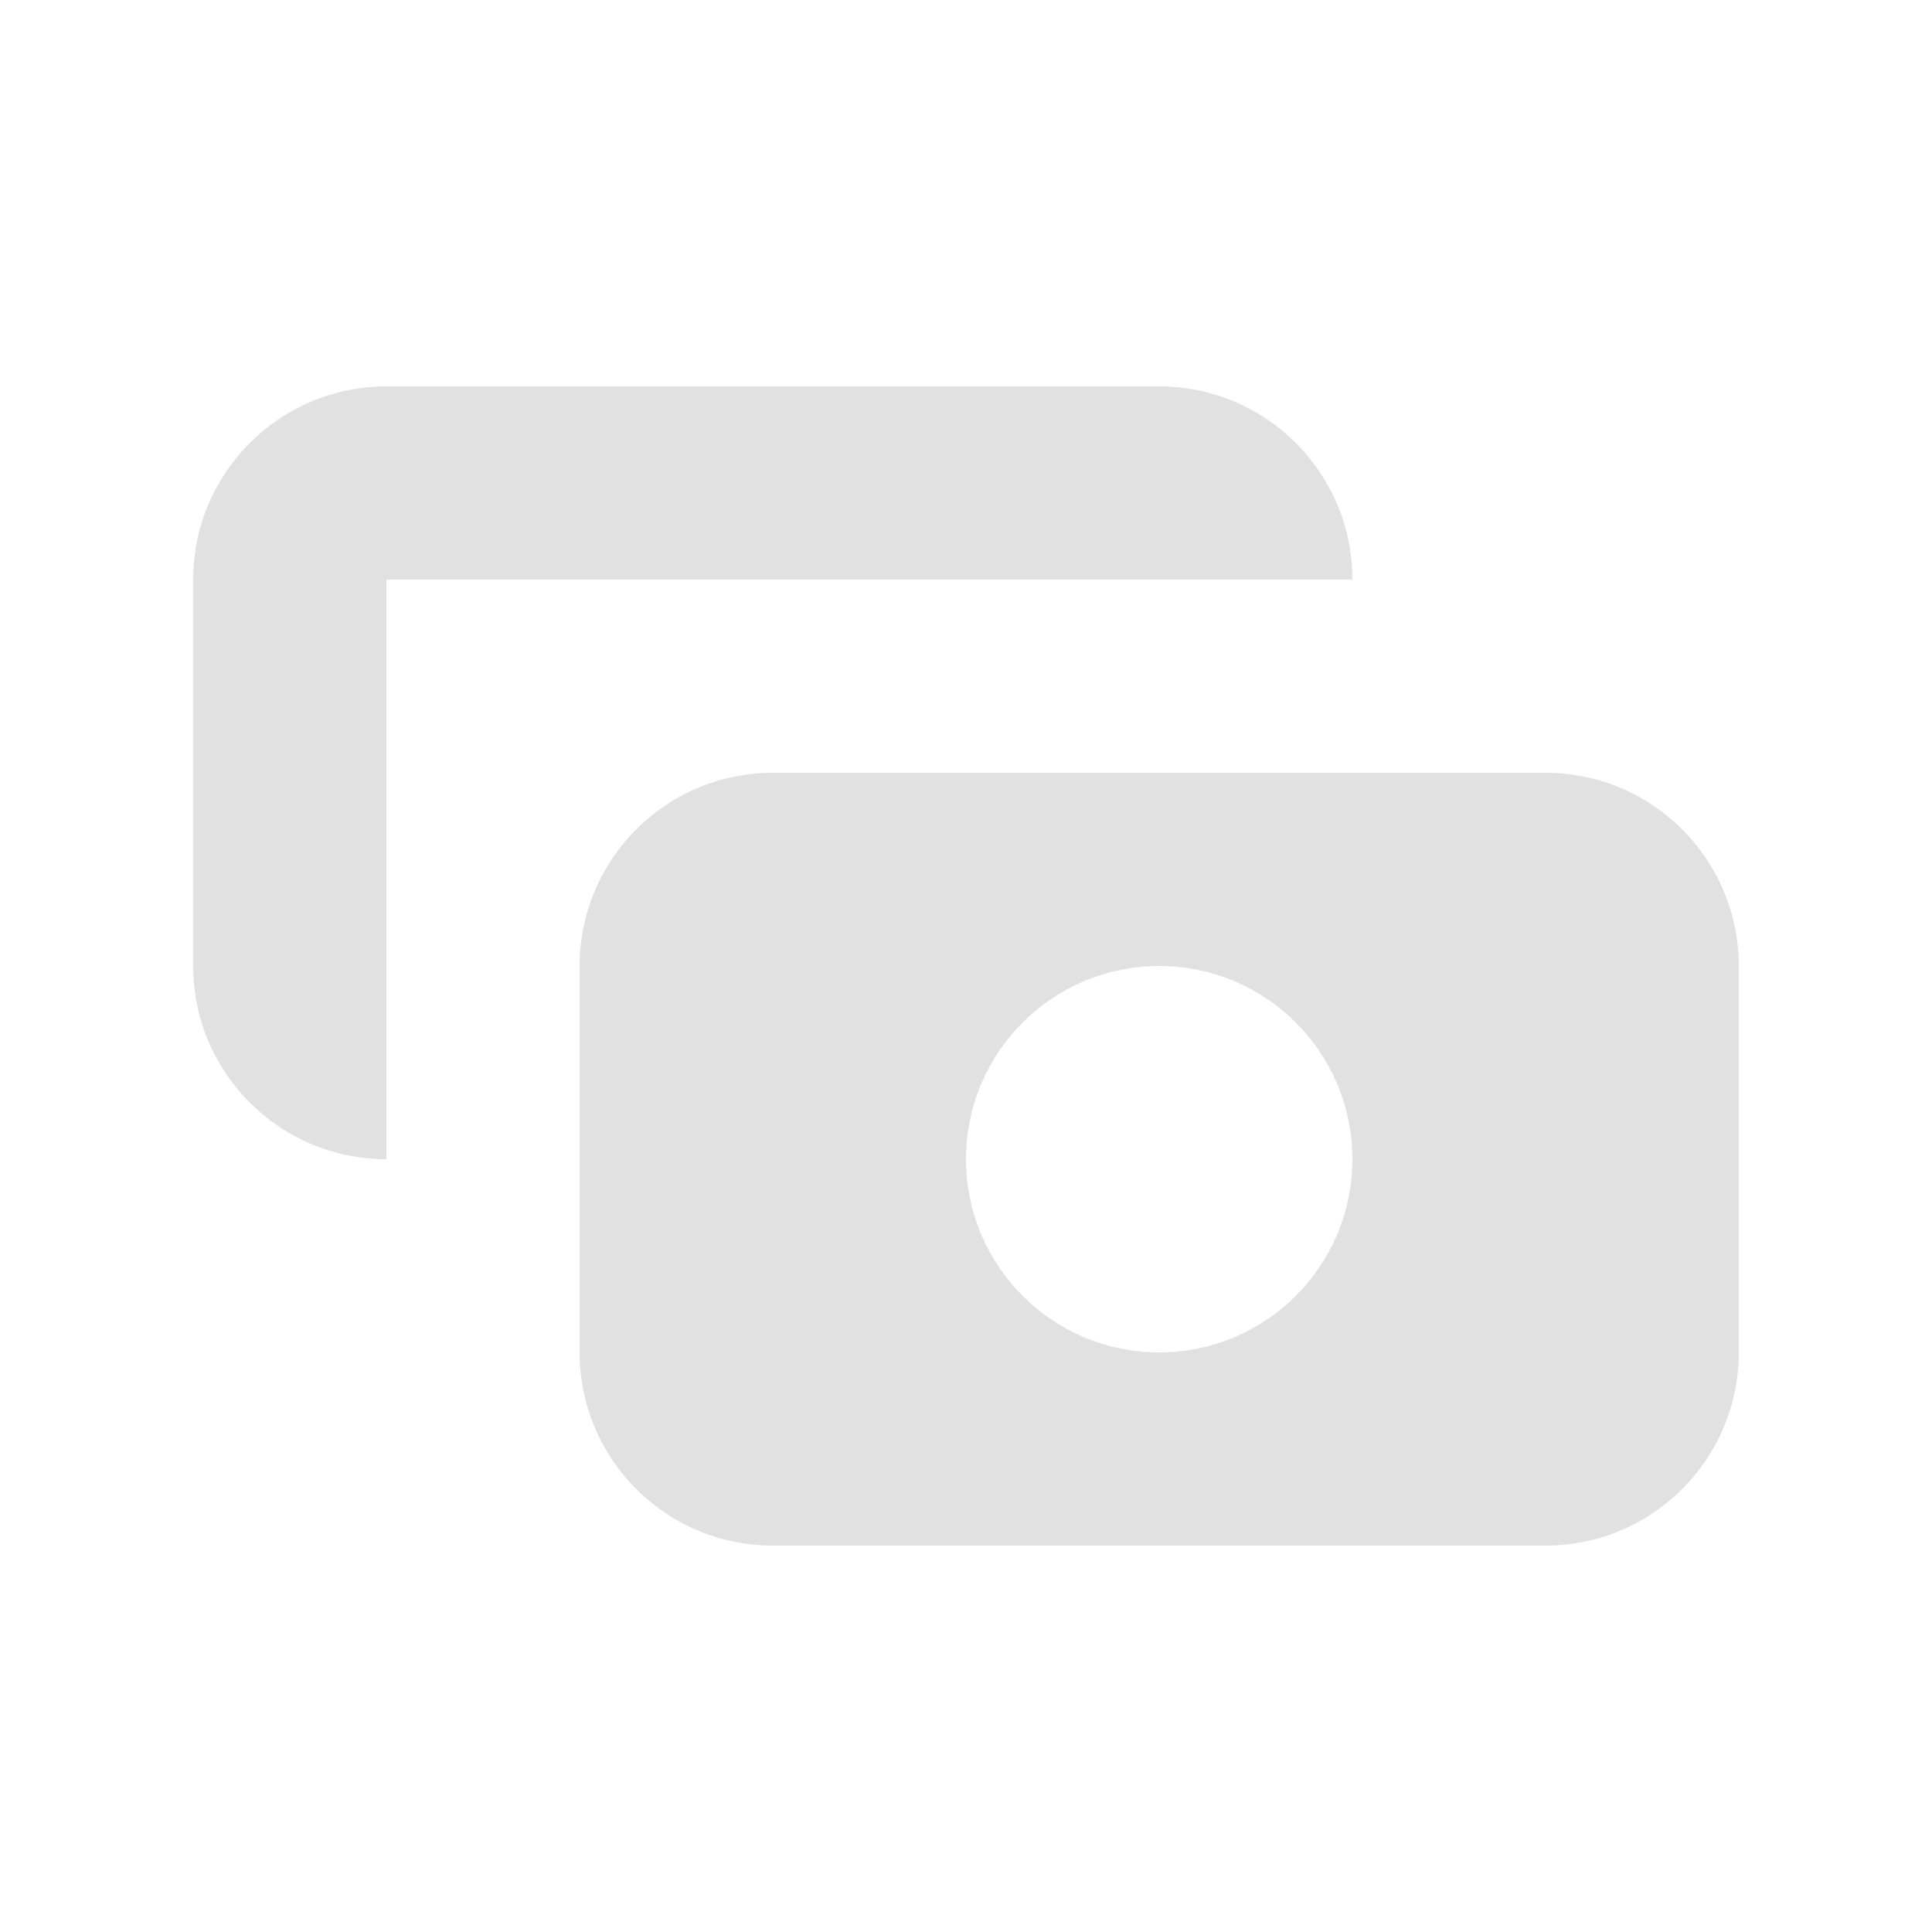
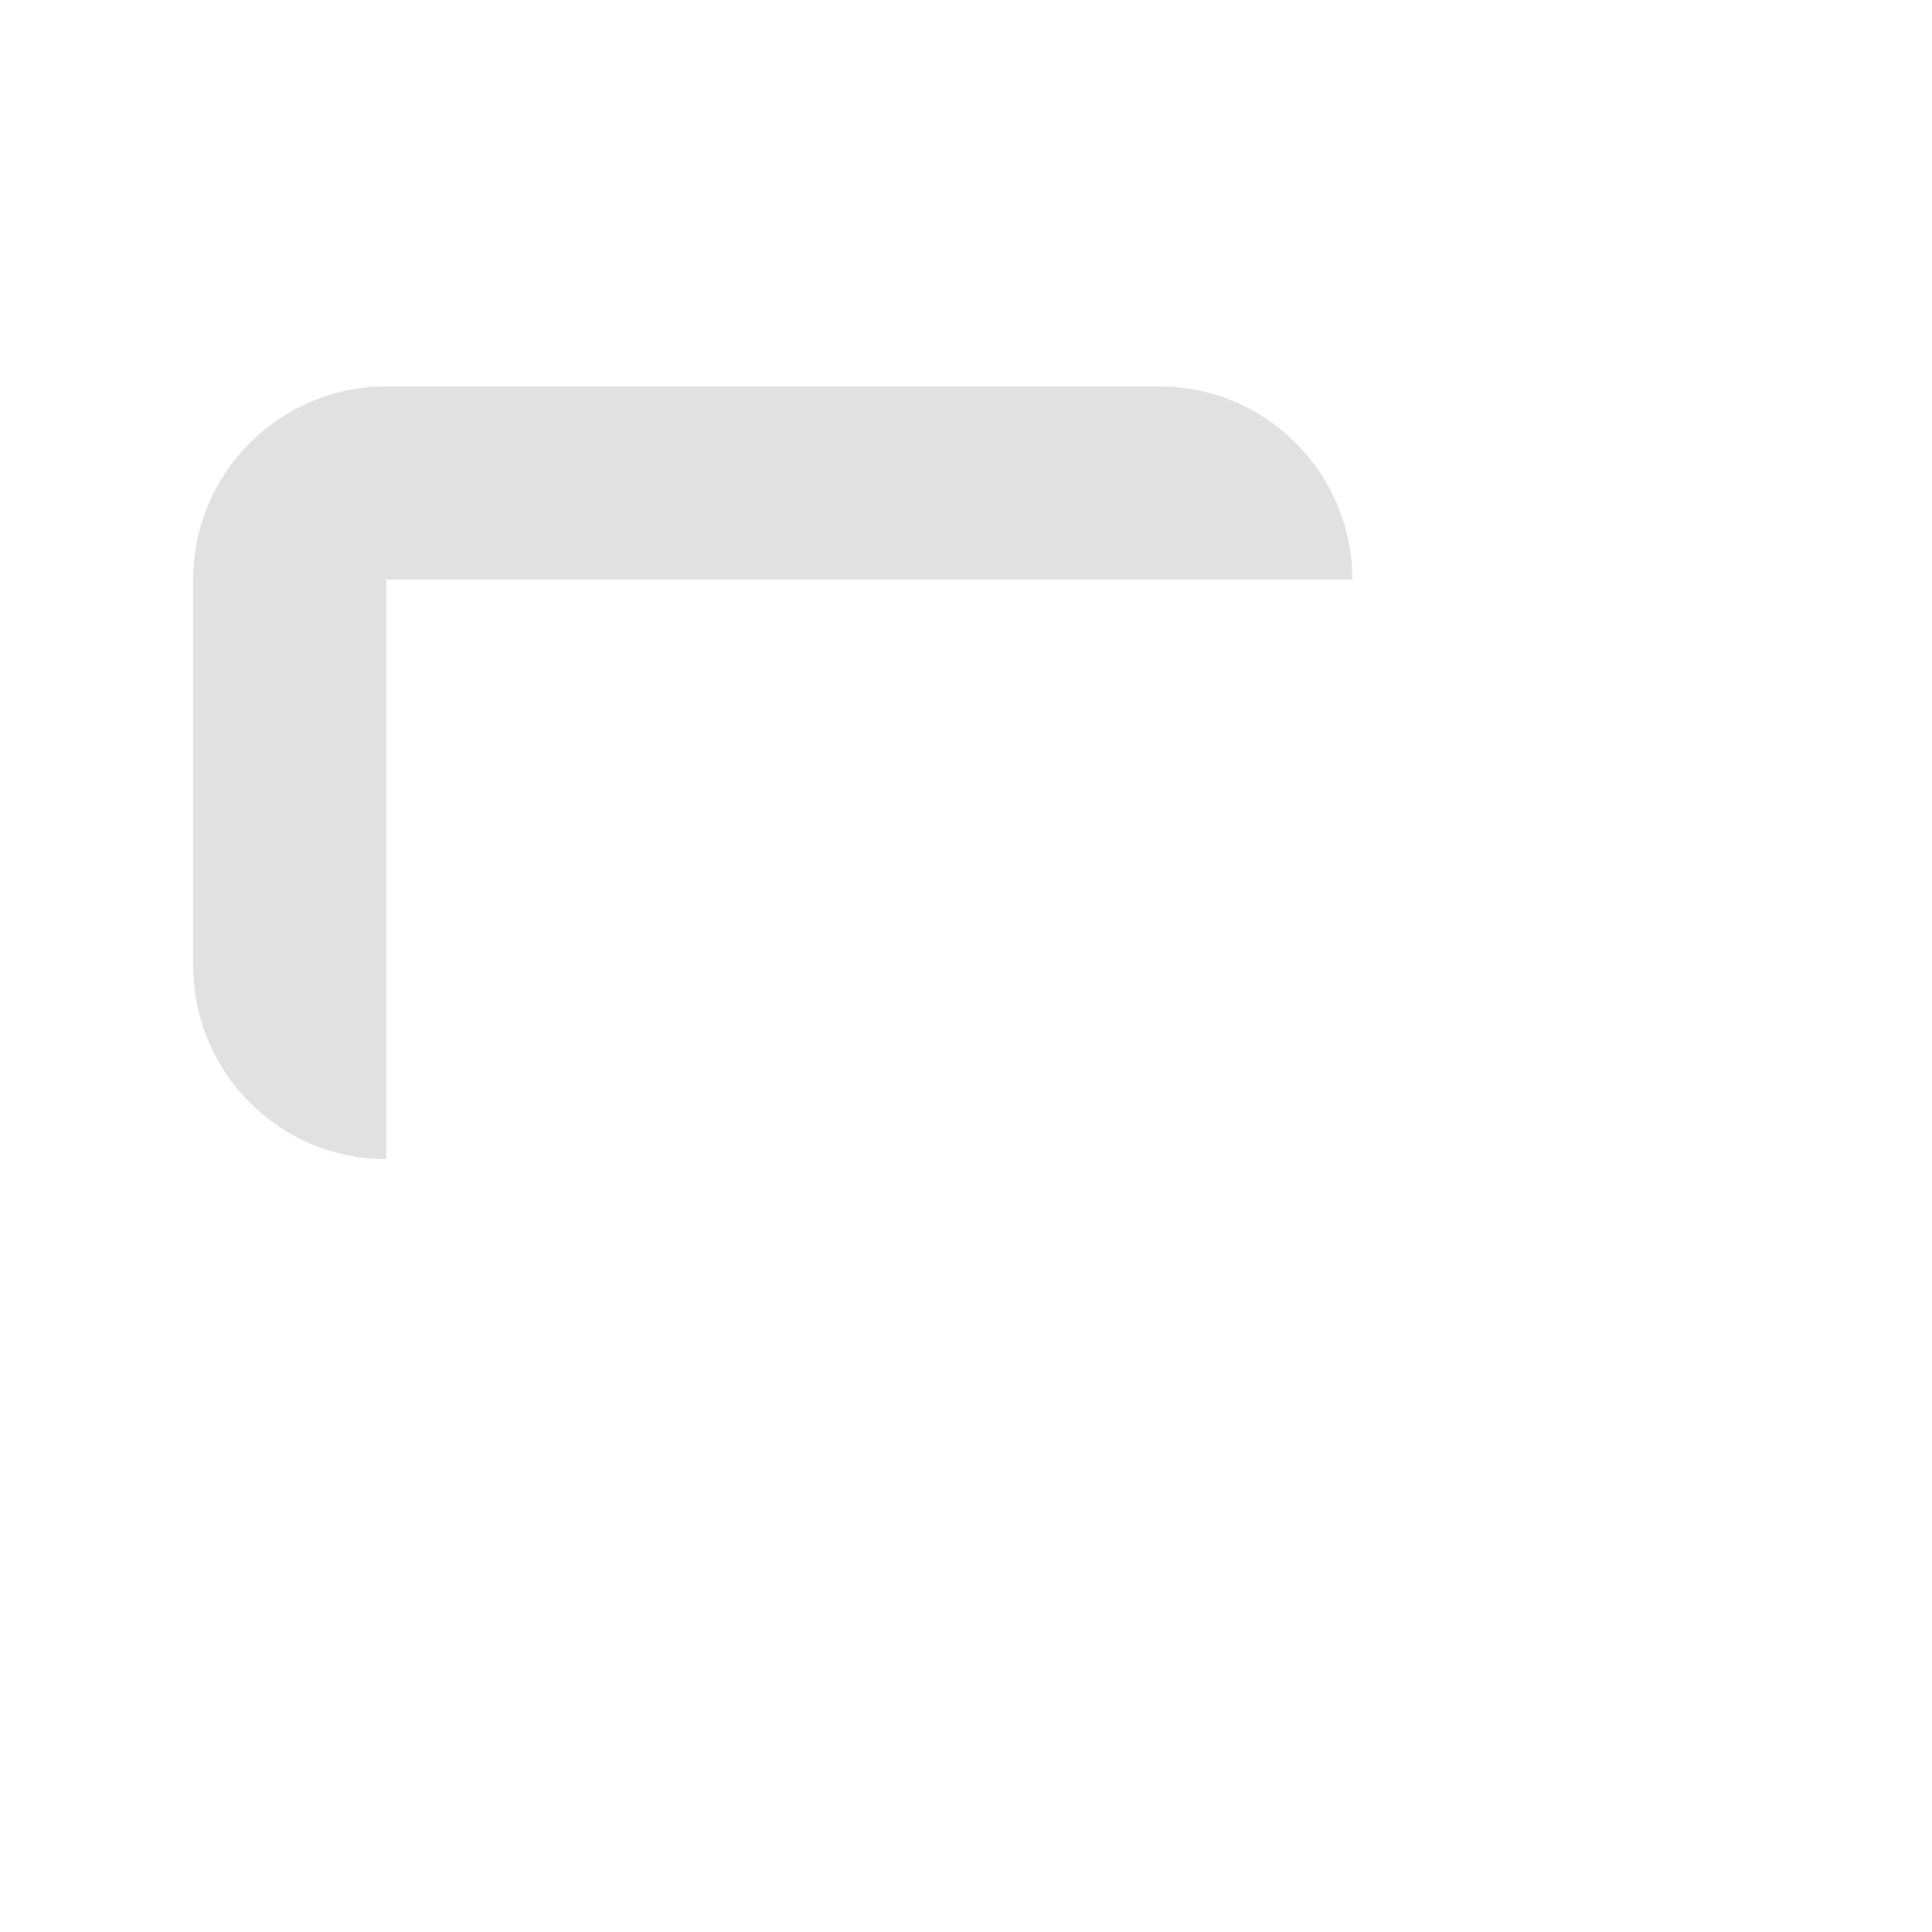
<svg xmlns="http://www.w3.org/2000/svg" width="80" height="80" viewBox="0 0 80 80" fill="none">
  <path d="M16 16C11.582 16 8 19.582 8 24V40C8 44.418 11.582 48 16 48L16 24H56C56 19.582 52.418 16 48 16H16Z" fill="#E1E1E1" />
-   <path fill-rule="evenodd" clip-rule="evenodd" d="M24 40C24 35.582 27.582 32 32 32H64C68.418 32 72 35.582 72 40V56C72 60.418 68.418 64 64 64H32C27.582 64 24 60.418 24 56V40ZM48 56C52.418 56 56 52.418 56 48C56 43.582 52.418 40 48 40C43.582 40 40 43.582 40 48C40 52.418 43.582 56 48 56Z" fill="#E1E1E1" />
</svg>